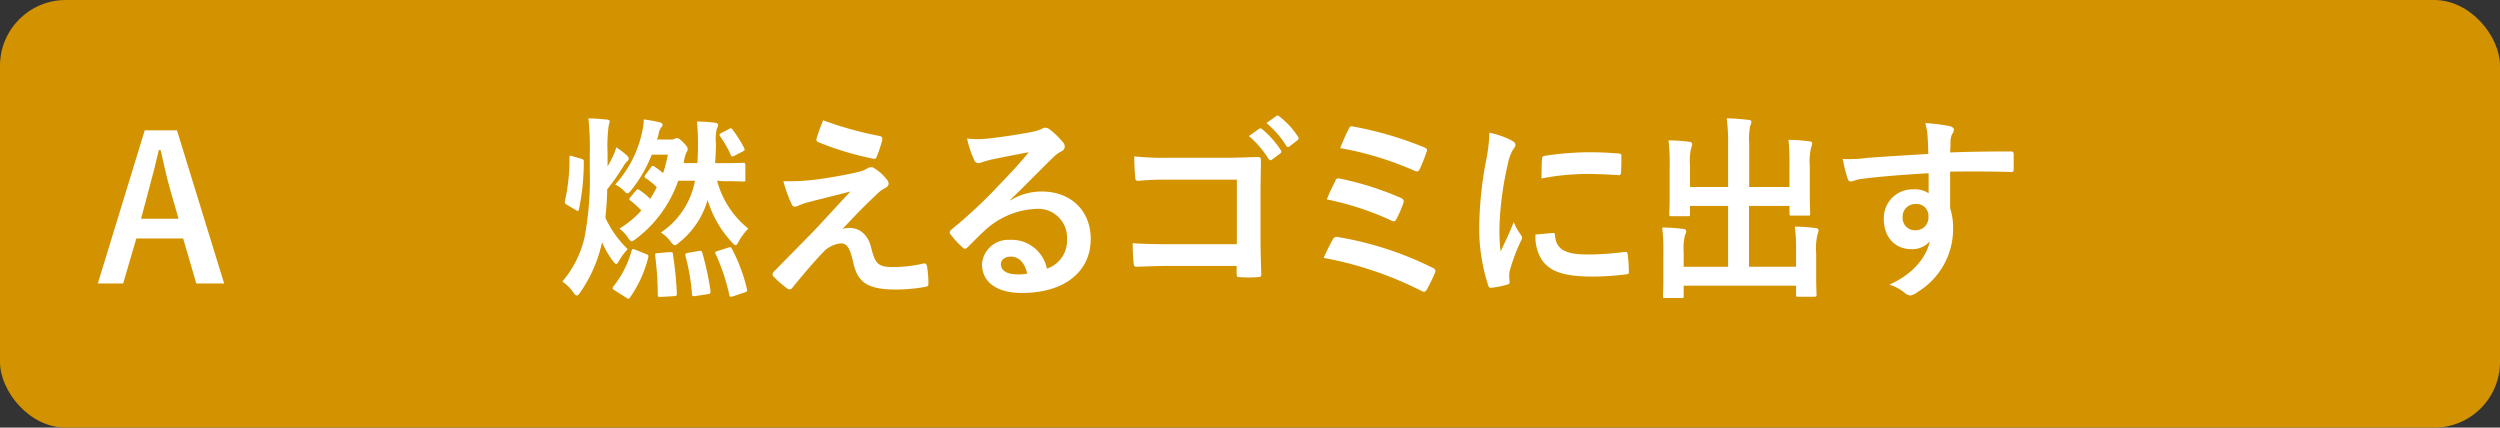
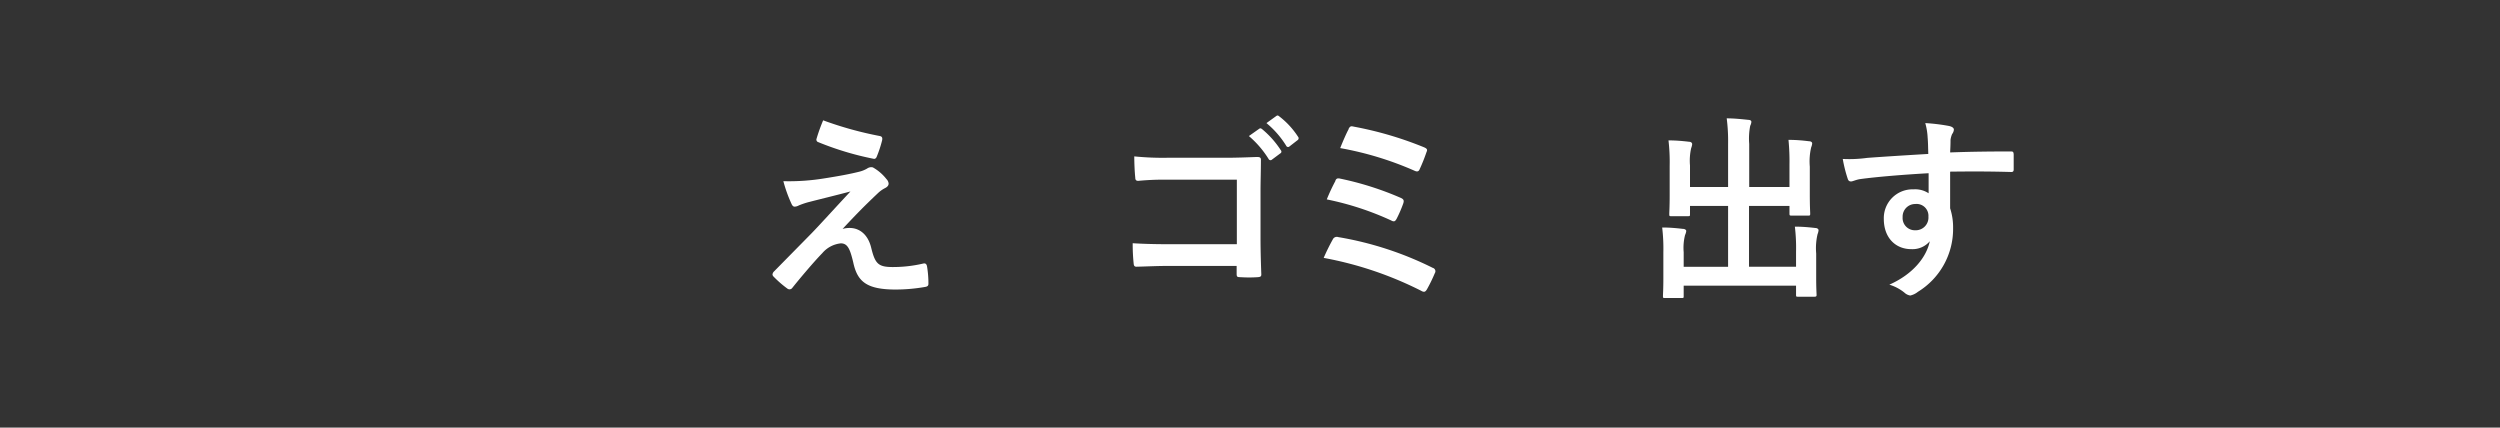
<svg xmlns="http://www.w3.org/2000/svg" viewBox="0 0 380 65">
  <rect x="0" y="0" width="380" height="65" fill="#333333" stroke="none" />
  <defs>
    <style>.bb48cd49-920f-4603-b4bf-3672419607df{fill:#d39200;}.b759ac7e-d527-43ec-9963-260065a46a74{fill:#fff;}</style>
  </defs>
  <g id="fb336ec7-edf8-4d34-a407-a69b1f3a1cbc" data-name="レイヤー 2">
    <g id="ae4bab0f-a4f0-4720-b470-25480efb4d81" data-name="回答ボタン">
-       <rect class="bb48cd49-920f-4603-b4bf-3672419607df" width="380" height="65" rx="10" />
-       <path class="b759ac7e-d527-43ec-9963-260065a46a74" d="M34.07,43.09H29.84l-2-6.84H20.72l-2,6.84H14.87L22,19.81H26.9ZM25.79,28.54c-.51-1.83-.87-3.54-1.38-5.73h-.27c-.51,2.22-.93,3.9-1.44,5.7l-1.26,4.74h5.7Z" />
-       <path class="b759ac7e-d527-43ec-9963-260065a46a74" d="M92.35,25.3a17.86,17.86,0,0,0,.9-1.74,6,6,0,0,0,.42-1.17,12.67,12.67,0,0,1,1.62,1.24c.24.23.27.32.27.5a.48.48,0,0,1-.27.42,3.34,3.34,0,0,0-.51.69,33,33,0,0,1-2.49,3.54c0,1.47-.15,3-.27,4.32a16,16,0,0,0,3.39,4.77,9.25,9.25,0,0,0-1.23,1.62c-.24.42-.36.63-.51.63s-.3-.18-.57-.54a14,14,0,0,1-1.59-2.76,21.08,21.08,0,0,1-3.27,7.56c-.24.36-.39.54-.57.54s-.33-.18-.57-.54a6.73,6.73,0,0,0-1.62-1.59A15.8,15.8,0,0,0,88.87,36a48.42,48.42,0,0,0,.78-10.05V23.3A43.11,43.11,0,0,0,89.44,18c1.11,0,1.77.09,2.79.17.27,0,.45.16.45.28s-.15.54-.18.81a23,23,0,0,0-.15,4Zm-4-1.17c.36.13.39.15.39.46A35.93,35.93,0,0,1,88,31.81c-.06.33-.15.3-.42.15l-1.41-.84c-.33-.21-.36-.27-.3-.57A28.86,28.86,0,0,0,86.56,24c0-.35.06-.39.42-.26Zm5.07,20c-.39-.24-.36-.36-.18-.6A15,15,0,0,0,96,38.11c.09-.3.18-.3.57-.15l1.65.66c.33.12.39.21.3.54a18,18,0,0,1-2.76,6.06c-.12.15-.15.18-.24.18a.63.63,0,0,1-.33-.15ZM109,27.47a13.9,13.9,0,0,0,4.74,7.28,8.93,8.93,0,0,0-1.44,1.92c-.21.42-.33.6-.48.6s-.3-.15-.6-.48a16.24,16.24,0,0,1-3.66-6.39,12.81,12.81,0,0,1-4.35,6.48c-.3.27-.51.39-.66.39s-.36-.18-.66-.6a5.43,5.43,0,0,0-1.44-1.32,12.16,12.16,0,0,0,5.19-7.88h-2.55a18.75,18.75,0,0,1-6.39,8.81c-.36.27-.54.39-.69.39s-.3-.18-.54-.51a5.47,5.47,0,0,0-1.32-1.41A14.72,14.72,0,0,0,97.48,32a12,12,0,0,0-1.65-1.5c-.24-.18-.21-.27,0-.54l.84-1c.21-.27.3-.24.54-.06a11.52,11.52,0,0,1,1.62,1.32,17,17,0,0,0,1-1.77,10.45,10.45,0,0,0-1.71-1.38c-.21-.15-.21-.21,0-.54l.75-1c.24-.36.33-.38.6-.21a11.51,11.51,0,0,1,1.32,1,22.7,22.7,0,0,0,.72-2.81H99.07A20.46,20.46,0,0,1,96,28.84c-.3.39-.45.54-.63.54s-.27-.12-.48-.33a5.3,5.3,0,0,0-1.38-1,17.07,17.07,0,0,0,4.11-8.08,8.44,8.44,0,0,0,.24-1.82c.84.11,1.68.27,2.31.42.42.09.54.23.54.39s-.06.23-.21.42a2.05,2.05,0,0,0-.39,1,8.64,8.64,0,0,1-.24.83H102a1.22,1.22,0,0,0,.48-.08,1,1,0,0,1,.42-.13c.18,0,.42.09,1,.69s.63.78.63,1a1,1,0,0,1-.21.51,5.31,5.31,0,0,0-.33,1.17l-.09.42H106c.06-.81.09-1.68.09-2.6a35.49,35.49,0,0,0-.15-3.72,25.53,25.53,0,0,1,2.73.18c.33.06.48.17.48.33a1.17,1.17,0,0,1-.18.54,6.71,6.71,0,0,0-.15,2.28c0,.93-.06,2-.12,3h1.14c2.25,0,3-.06,3.15-.06s.3,0,.3.36v2.19c0,.27,0,.3-.3.3s-.9-.05-3.15-.05Zm-7.2,10.85c.39,0,.45,0,.48.3a54.54,54.54,0,0,1,.6,5.94c0,.33,0,.42-.39.45l-2,.12c-.45,0-.51,0-.51-.3a46.93,46.93,0,0,0-.39-5.91c-.06-.36,0-.42.42-.45Zm4.44-.18c.33-.06.42,0,.51.27A44.81,44.81,0,0,1,108,44.23c0,.3,0,.42-.42.48L105.7,45c-.45.06-.48,0-.51-.27a32,32,0,0,0-1-5.82c-.06-.33,0-.39.39-.48Zm4.47-.51c.33-.09.36-.09.54.18a26.1,26.1,0,0,1,2.28,6.09c.09.33.06.42-.33.54l-1.77.6c-.39.09-.51.12-.57-.18a29.47,29.47,0,0,0-2.07-6.21c-.15-.3-.09-.39.33-.51Zm.06-18c.33-.19.39-.19.57.06a18.39,18.39,0,0,1,1.74,2.75c.18.36.12.42-.15.57l-1.29.66c-.36.19-.45.15-.57-.14a17,17,0,0,0-1.59-2.79c-.18-.27-.18-.34.21-.55Z" />
      <path class="b759ac7e-d527-43ec-9963-260065a46a74" d="M125.38,27.1c2.31-.36,4-.69,5.22-1a4.36,4.36,0,0,0,1.2-.48,1.14,1.14,0,0,1,.66-.21c.18,0,.27.06.51.21a6.92,6.92,0,0,1,1.77,1.6,1.1,1.1,0,0,1,.33.68q0,.42-.54.69a4.62,4.62,0,0,0-1,.69c-2.22,2.1-3.45,3.36-5.46,5.52a3.72,3.72,0,0,1,1.08-.15c1.41,0,2.76.9,3.27,3,.6,2.46,1.08,2.94,3.3,2.94a20.19,20.19,0,0,0,4.65-.54c.33-.06.48.12.54.45a15.65,15.65,0,0,1,.21,2.64c0,.3-.15.42-.54.48a26.21,26.21,0,0,1-4.41.39c-4.41,0-5.85-1.17-6.48-4.14-.48-2-.84-2.88-1.89-2.88a4.27,4.27,0,0,0-2.82,1.5c-1.35,1.38-3.54,4-4.56,5.28a.52.52,0,0,1-.42.21.56.56,0,0,1-.33-.12,16.39,16.39,0,0,1-2.1-1.83.48.48,0,0,1-.15-.3.73.73,0,0,1,.24-.48l5.67-5.76c1.17-1.2,2.73-2.94,5.94-6.39-2.25.6-4.26,1.08-6.24,1.59a11.61,11.61,0,0,0-1.62.54,1.35,1.35,0,0,1-.63.18c-.21,0-.36-.15-.51-.51a21.21,21.21,0,0,1-1.2-3.36A33.38,33.38,0,0,0,125.38,27.1Zm8.37-6.42c.3.07.42.24.33.66a17.74,17.74,0,0,1-.81,2.46c-.09.25-.27.4-.51.33a45.44,45.44,0,0,1-8.37-2.52.4.4,0,0,1-.27-.54,26.48,26.48,0,0,1,1-2.78A54.58,54.58,0,0,0,133.75,20.68Z" />
-       <path class="b759ac7e-d527-43ec-9963-260065a46a74" d="M153.58,30.46a9,9,0,0,1,4.77-1.35c4.38,0,7.44,2.88,7.44,7.2,0,5-4,8.22-10.47,8.22-3.78,0-6.06-1.62-6.06-4.41a4,4,0,0,1,4.23-3.66,5.46,5.46,0,0,1,5.64,4.38,4.52,4.52,0,0,0,3.06-4.56,4.38,4.38,0,0,0-4.71-4.53,12.21,12.21,0,0,0-7.68,3.18c-.87.78-1.71,1.65-2.61,2.55-.21.21-.36.33-.51.33a.74.74,0,0,1-.45-.27,13.51,13.51,0,0,1-1.77-1.95c-.18-.24-.09-.45.15-.69a72.21,72.21,0,0,0,7.11-6.63c1.86-1.92,3.27-3.42,4.65-5.13-1.8.33-3.93.75-5.79,1.14-.39.1-.78.19-1.26.36a2.23,2.23,0,0,1-.6.16.69.69,0,0,1-.66-.52A14.23,14.23,0,0,1,147,21.05a13.7,13.7,0,0,0,2.79.05c1.83-.18,4.47-.56,6.81-1a7.83,7.83,0,0,0,1.65-.46,1.71,1.71,0,0,1,.57-.23,1.12,1.12,0,0,1,.69.23,11.72,11.72,0,0,1,2,1.92,1,1,0,0,1,.33.73.79.79,0,0,1-.51.71A5.31,5.31,0,0,0,160,24c-2.19,2.14-4.2,4.23-6.48,6.42Zm0,8.55c-.87,0-1.44.51-1.44,1.14,0,.93.81,1.56,2.61,1.56a6.57,6.57,0,0,0,1.38-.12C155.77,39.94,154.87,39,153.61,39Z" />
      <path class="b759ac7e-d527-43ec-9963-260065a46a74" d="M188,27.31H177.51a41.29,41.29,0,0,0-4.5.18c-.33,0-.45-.15-.45-.51-.09-.81-.15-2.22-.15-3.21a42.92,42.92,0,0,0,5,.21h8.91c1.56,0,3.15-.06,4.74-.12.48,0,.63.12.6.52,0,1.59-.06,3.14-.06,4.73v7.17c0,2.19.09,4.59.12,5.43,0,.3-.12.39-.54.42a19.38,19.38,0,0,1-2.64,0c-.48,0-.57-.06-.57-.51v-1.2H177.66c-1.89,0-3.48.09-4.92.12-.27,0-.39-.12-.42-.45a28.44,28.44,0,0,1-.15-3.12c1.41.09,3.15.15,5.52.15H188Zm3.39-7.73c.15-.12.27-.09.45.05a14,14,0,0,1,2.85,3.21.3.3,0,0,1-.09.48l-1.26.94a.32.32,0,0,1-.51-.09,14.74,14.74,0,0,0-3-3.49ZM194,17.63c.18-.12.27-.09.45.06a12.35,12.35,0,0,1,2.85,3.09.35.35,0,0,1-.09.54l-1.2.93a.31.31,0,0,1-.51-.1,14,14,0,0,0-3-3.44Z" />
      <path class="b759ac7e-d527-43ec-9963-260065a46a74" d="M202.58,36.4a.67.67,0,0,1,.84-.36,51.15,51.15,0,0,1,14.37,4.68.53.53,0,0,1,.3.81,23.45,23.45,0,0,1-1.2,2.46c-.15.24-.27.36-.45.36a.89.89,0,0,1-.42-.15,54.65,54.65,0,0,0-14.82-5A31.08,31.08,0,0,1,202.58,36.4Zm.39-8.93c.15-.34.33-.42.78-.31a46.8,46.8,0,0,1,9.15,2.91c.48.21.54.42.39.87a19.11,19.11,0,0,1-1,2.31c-.15.27-.27.39-.42.39a.73.73,0,0,1-.39-.12,44.18,44.18,0,0,0-9.81-3.21A29,29,0,0,1,203,27.47Zm2-7.84c.24-.48.39-.48.81-.38a54.52,54.52,0,0,1,10.68,3.14c.48.21.54.37.36.75a26,26,0,0,1-1.05,2.62c-.15.35-.42.35-.72.21a49.63,49.63,0,0,0-11.34-3.46C204.05,21.64,204.71,20.11,205,19.63Z" />
-       <path class="b759ac7e-d527-43ec-9963-260065a46a74" d="M229.65,21.29c.51.26.69.45.69.72s-.06.29-.45.89a7.19,7.19,0,0,0-.72,2.13,48.61,48.61,0,0,0-1.26,9.69,28.93,28.93,0,0,0,.18,3.51c.63-1.38,1.17-2.37,2-4.47a7.79,7.79,0,0,0,1.05,1.89,1.2,1.2,0,0,1,.21.45.83.83,0,0,1-.15.48,29.33,29.33,0,0,0-1.71,4.53,3.41,3.41,0,0,0-.09.93c0,.36.06.6.06.84s-.12.33-.39.39a14.89,14.89,0,0,1-2.46.48c-.21,0-.33-.12-.39-.33a28.12,28.12,0,0,1-1.38-8.94,57.27,57.27,0,0,1,1-9.84,24.2,24.2,0,0,0,.54-4.47A13.26,13.26,0,0,1,229.65,21.29Zm6.42,14.12c.24,0,.3.12.3.45.18,2.07,1.62,2.82,4.89,2.82a43,43,0,0,0,5.73-.39c.3,0,.36,0,.42.39a22.23,22.23,0,0,1,.18,2.58c0,.36,0,.39-.51.45a40.28,40.28,0,0,1-4.89.33c-4.44,0-6.51-.72-7.8-2.49a6.61,6.61,0,0,1-1-3.9ZM234.39,24.2c0-.36.12-.46.42-.52a47.9,47.9,0,0,1,6.51-.54c1.8,0,3.18.07,4.44.18.63,0,.69.1.69.4,0,.89,0,1.7-.06,2.54,0,.27-.12.39-.39.36-1.8-.11-3.36-.18-4.89-.18a36.68,36.68,0,0,0-6.81.69C234.33,25.45,234.33,24.7,234.39,24.2Z" />
      <path class="b759ac7e-d527-43ec-9963-260065a46a74" d="M272,25.06a33.68,33.68,0,0,0-.15-3.8c1.11,0,2.07.08,3.12.21.3,0,.48.14.48.33a1.83,1.83,0,0,1-.15.59,9.35,9.35,0,0,0-.21,2.95v4.22c0,1.8.06,2.67.06,2.85,0,.33,0,.36-.3.36h-2.49c-.33,0-.36,0-.36-.36V31.3h-6.15v9.24H273V38.26a27.14,27.14,0,0,0-.18-3.81c1.14,0,2.13.09,3.15.21.27,0,.45.18.45.33a2,2,0,0,1-.15.6,9.31,9.31,0,0,0-.21,2.94v3.63c0,1.68.06,2.46.06,2.64s0,.3-.33.3h-2.46c-.3,0-.33,0-.33-.3V43.42H255.92V45c0,.27,0,.3-.33.3h-2.46c-.33,0-.36,0-.36-.3s.06-1,.06-2.64v-4a26.93,26.93,0,0,0-.18-3.78c1.14,0,2.13.09,3.15.21.3,0,.51.15.51.33a2,2,0,0,1-.18.6,7.89,7.89,0,0,0-.21,2.61v2.22h6.75V31.3h-5.79v1.23c0,.3,0,.33-.33.33h-2.49c-.3,0-.33,0-.33-.33s.06-1.05.06-2.85v-4.5a28,28,0,0,0-.18-3.84c1.14,0,2.13.09,3.15.21.3,0,.45.19.45.37a2.33,2.33,0,0,1-.15.59,8.51,8.51,0,0,0-.18,2.64v3.27h5.79V21.85a27,27,0,0,0-.21-3.86c1.14,0,2.25.12,3.3.23.27,0,.45.12.45.31a1.75,1.75,0,0,1-.18.6,10.14,10.14,0,0,0-.15,2.75v6.54H272Z" />
      <path class="b759ac7e-d527-43ec-9963-260065a46a74" d="M293,20.89a9.54,9.54,0,0,0-.36-2.18,28.39,28.39,0,0,1,3.51.42c.51.09.84.29.84.57a1.24,1.24,0,0,1-.27.68,3.23,3.23,0,0,0-.24.88c0,.38,0,.77-.06,1.91,3.24-.12,6.33-.15,9.21-.15.36,0,.42.07.45.45,0,.75,0,1.54,0,2.29,0,.33-.15.41-.51.38-3.12-.09-6-.09-9.15-.05,0,1.82,0,3.74,0,5.57a9.35,9.35,0,0,1,.45,3,11.2,11.2,0,0,1-5.34,9.69,2.86,2.86,0,0,1-1.17.57,1.7,1.7,0,0,1-.9-.45,6.69,6.69,0,0,0-2.28-1.2c3.51-1.56,5.61-4.08,6.15-6.6a3.46,3.46,0,0,1-2.82,1.2c-2.37,0-4.17-1.71-4.17-4.59a4.37,4.37,0,0,1,4.53-4.5,3.68,3.68,0,0,1,2.28.6c0-1.05,0-2.07,0-3.05-3.78.21-8,.56-10.38.89-.66.09-1.14.36-1.41.36s-.42-.12-.51-.42a20.68,20.68,0,0,1-.75-3A19.79,19.79,0,0,0,283.8,24c1.83-.14,5.7-.39,9.3-.6C293.07,22.46,293.07,21.71,293,20.89ZM289.2,33a1.86,1.86,0,0,0,1.92,2,1.93,1.93,0,0,0,2-2.07,1.8,1.8,0,0,0-2-1.92A1.91,1.91,0,0,0,289.2,33Z" />
    </g>
  </g>
</svg>